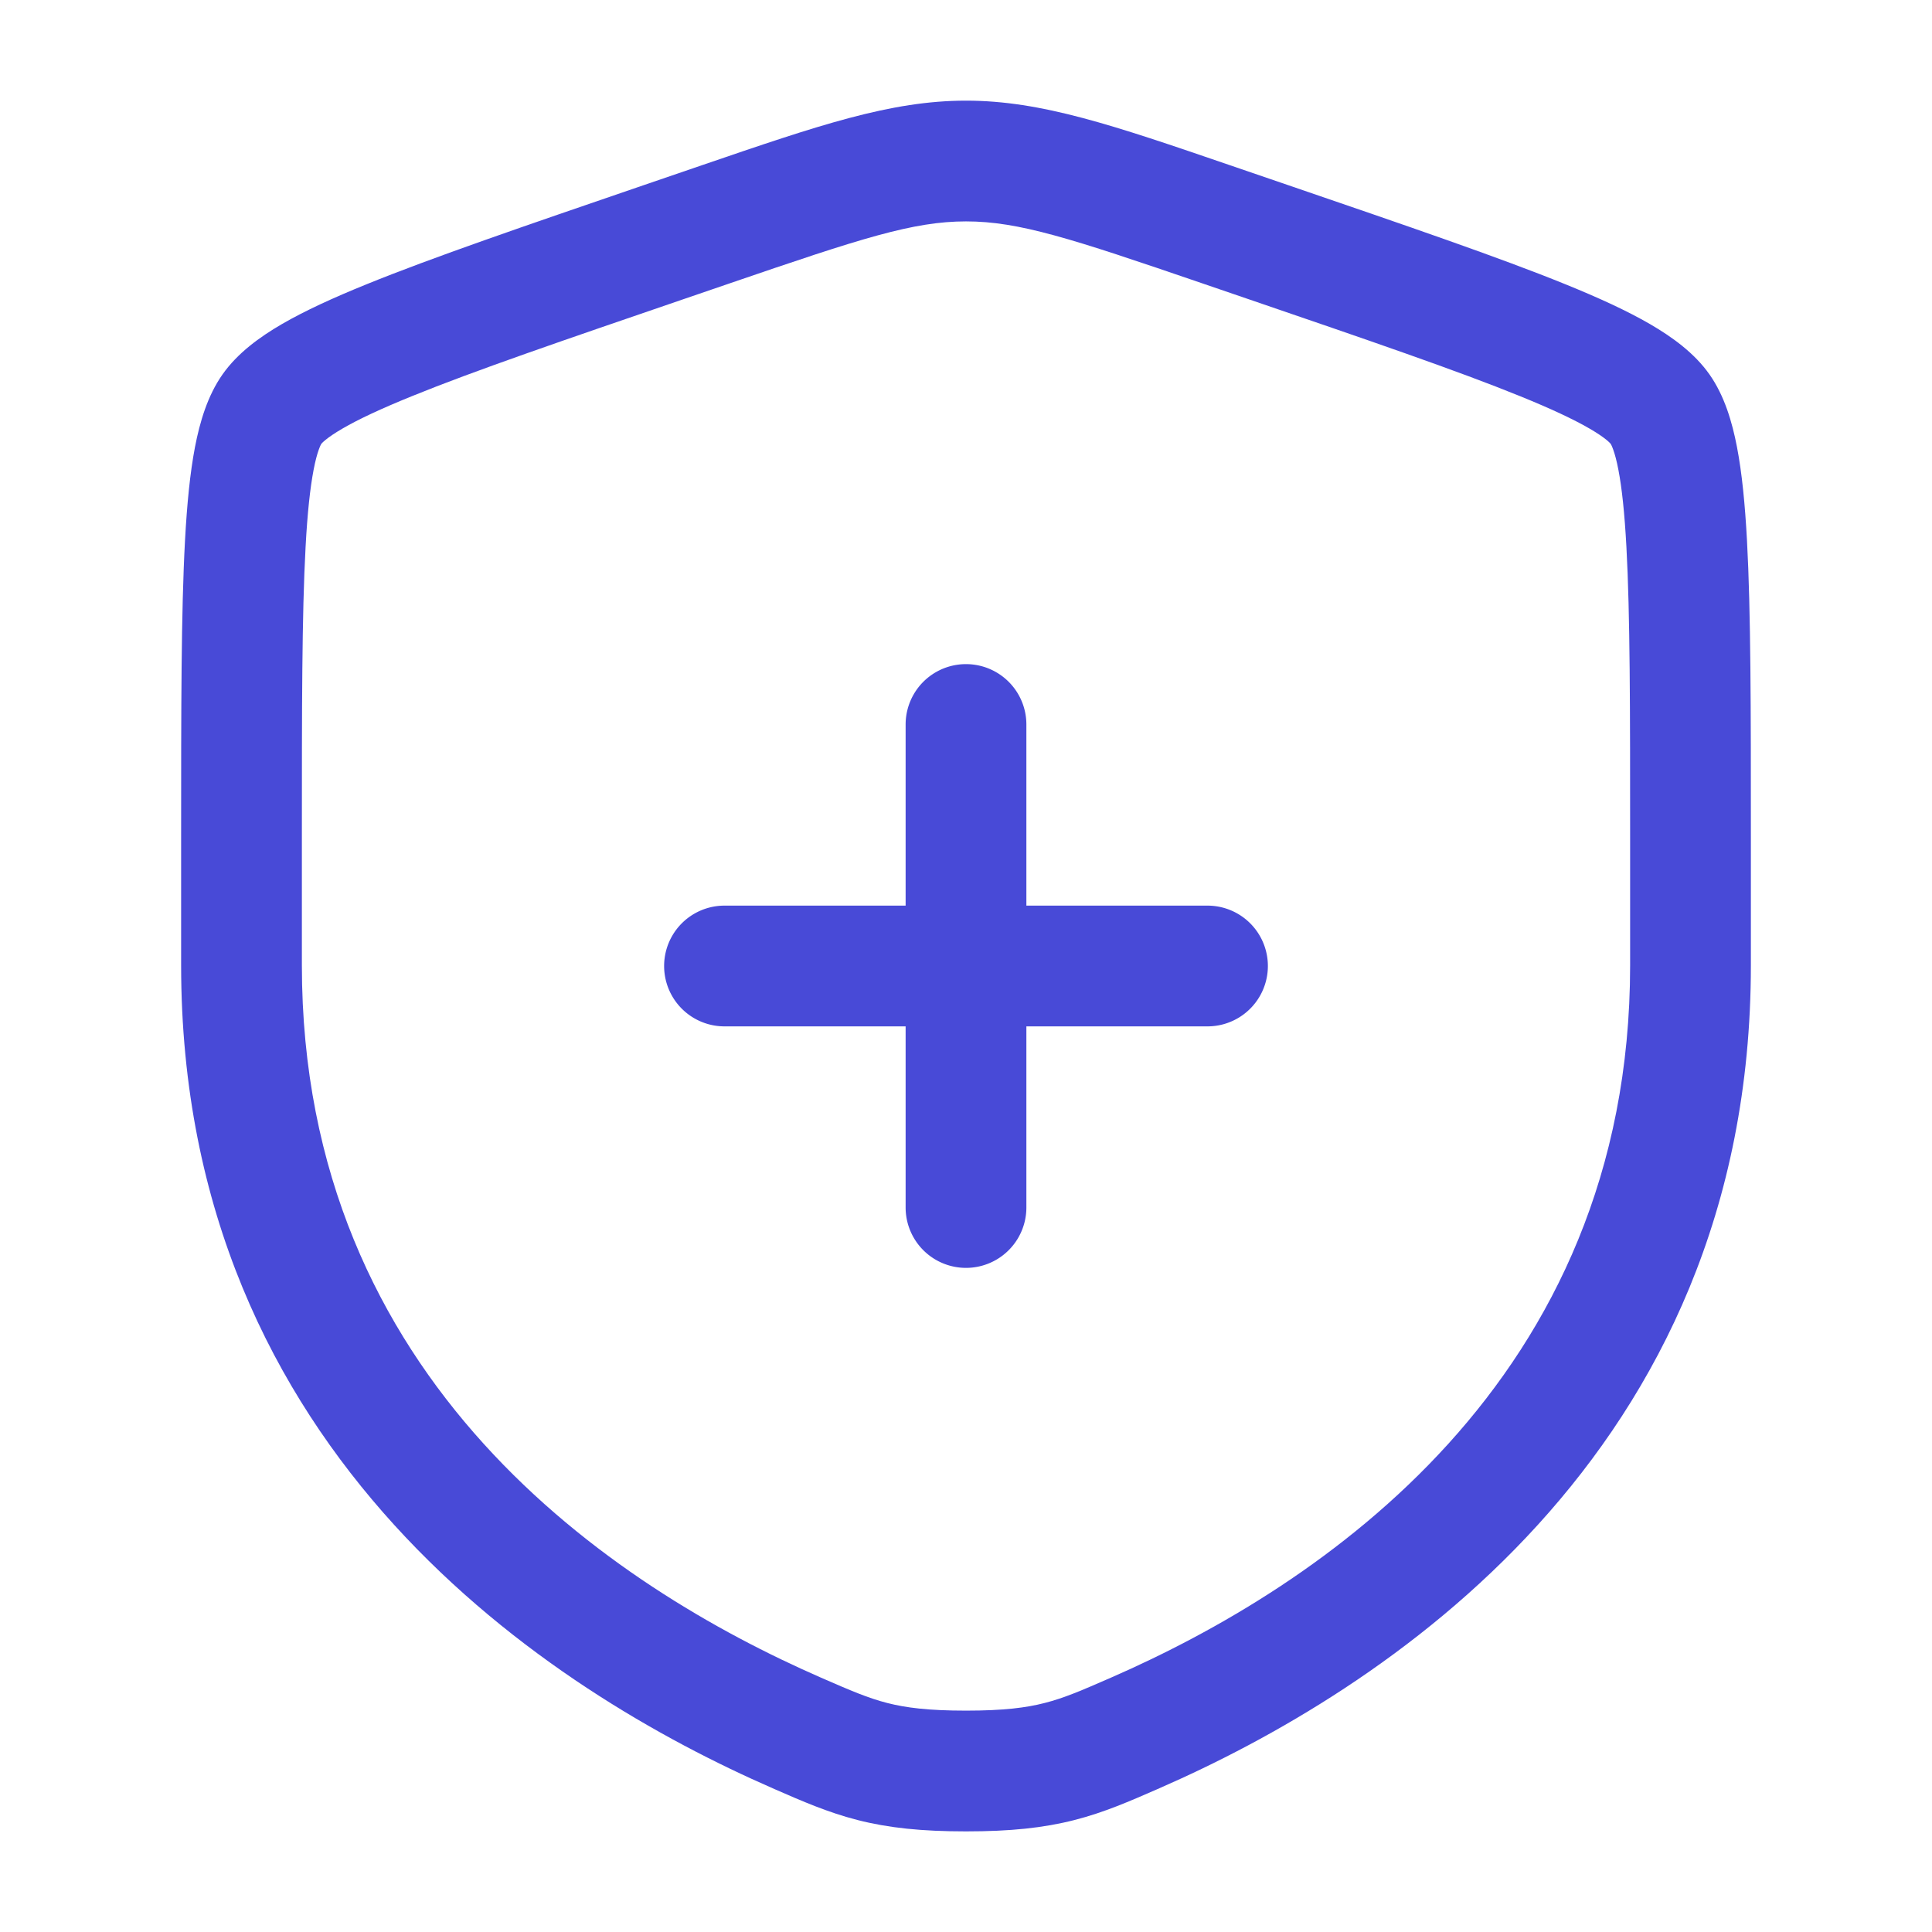
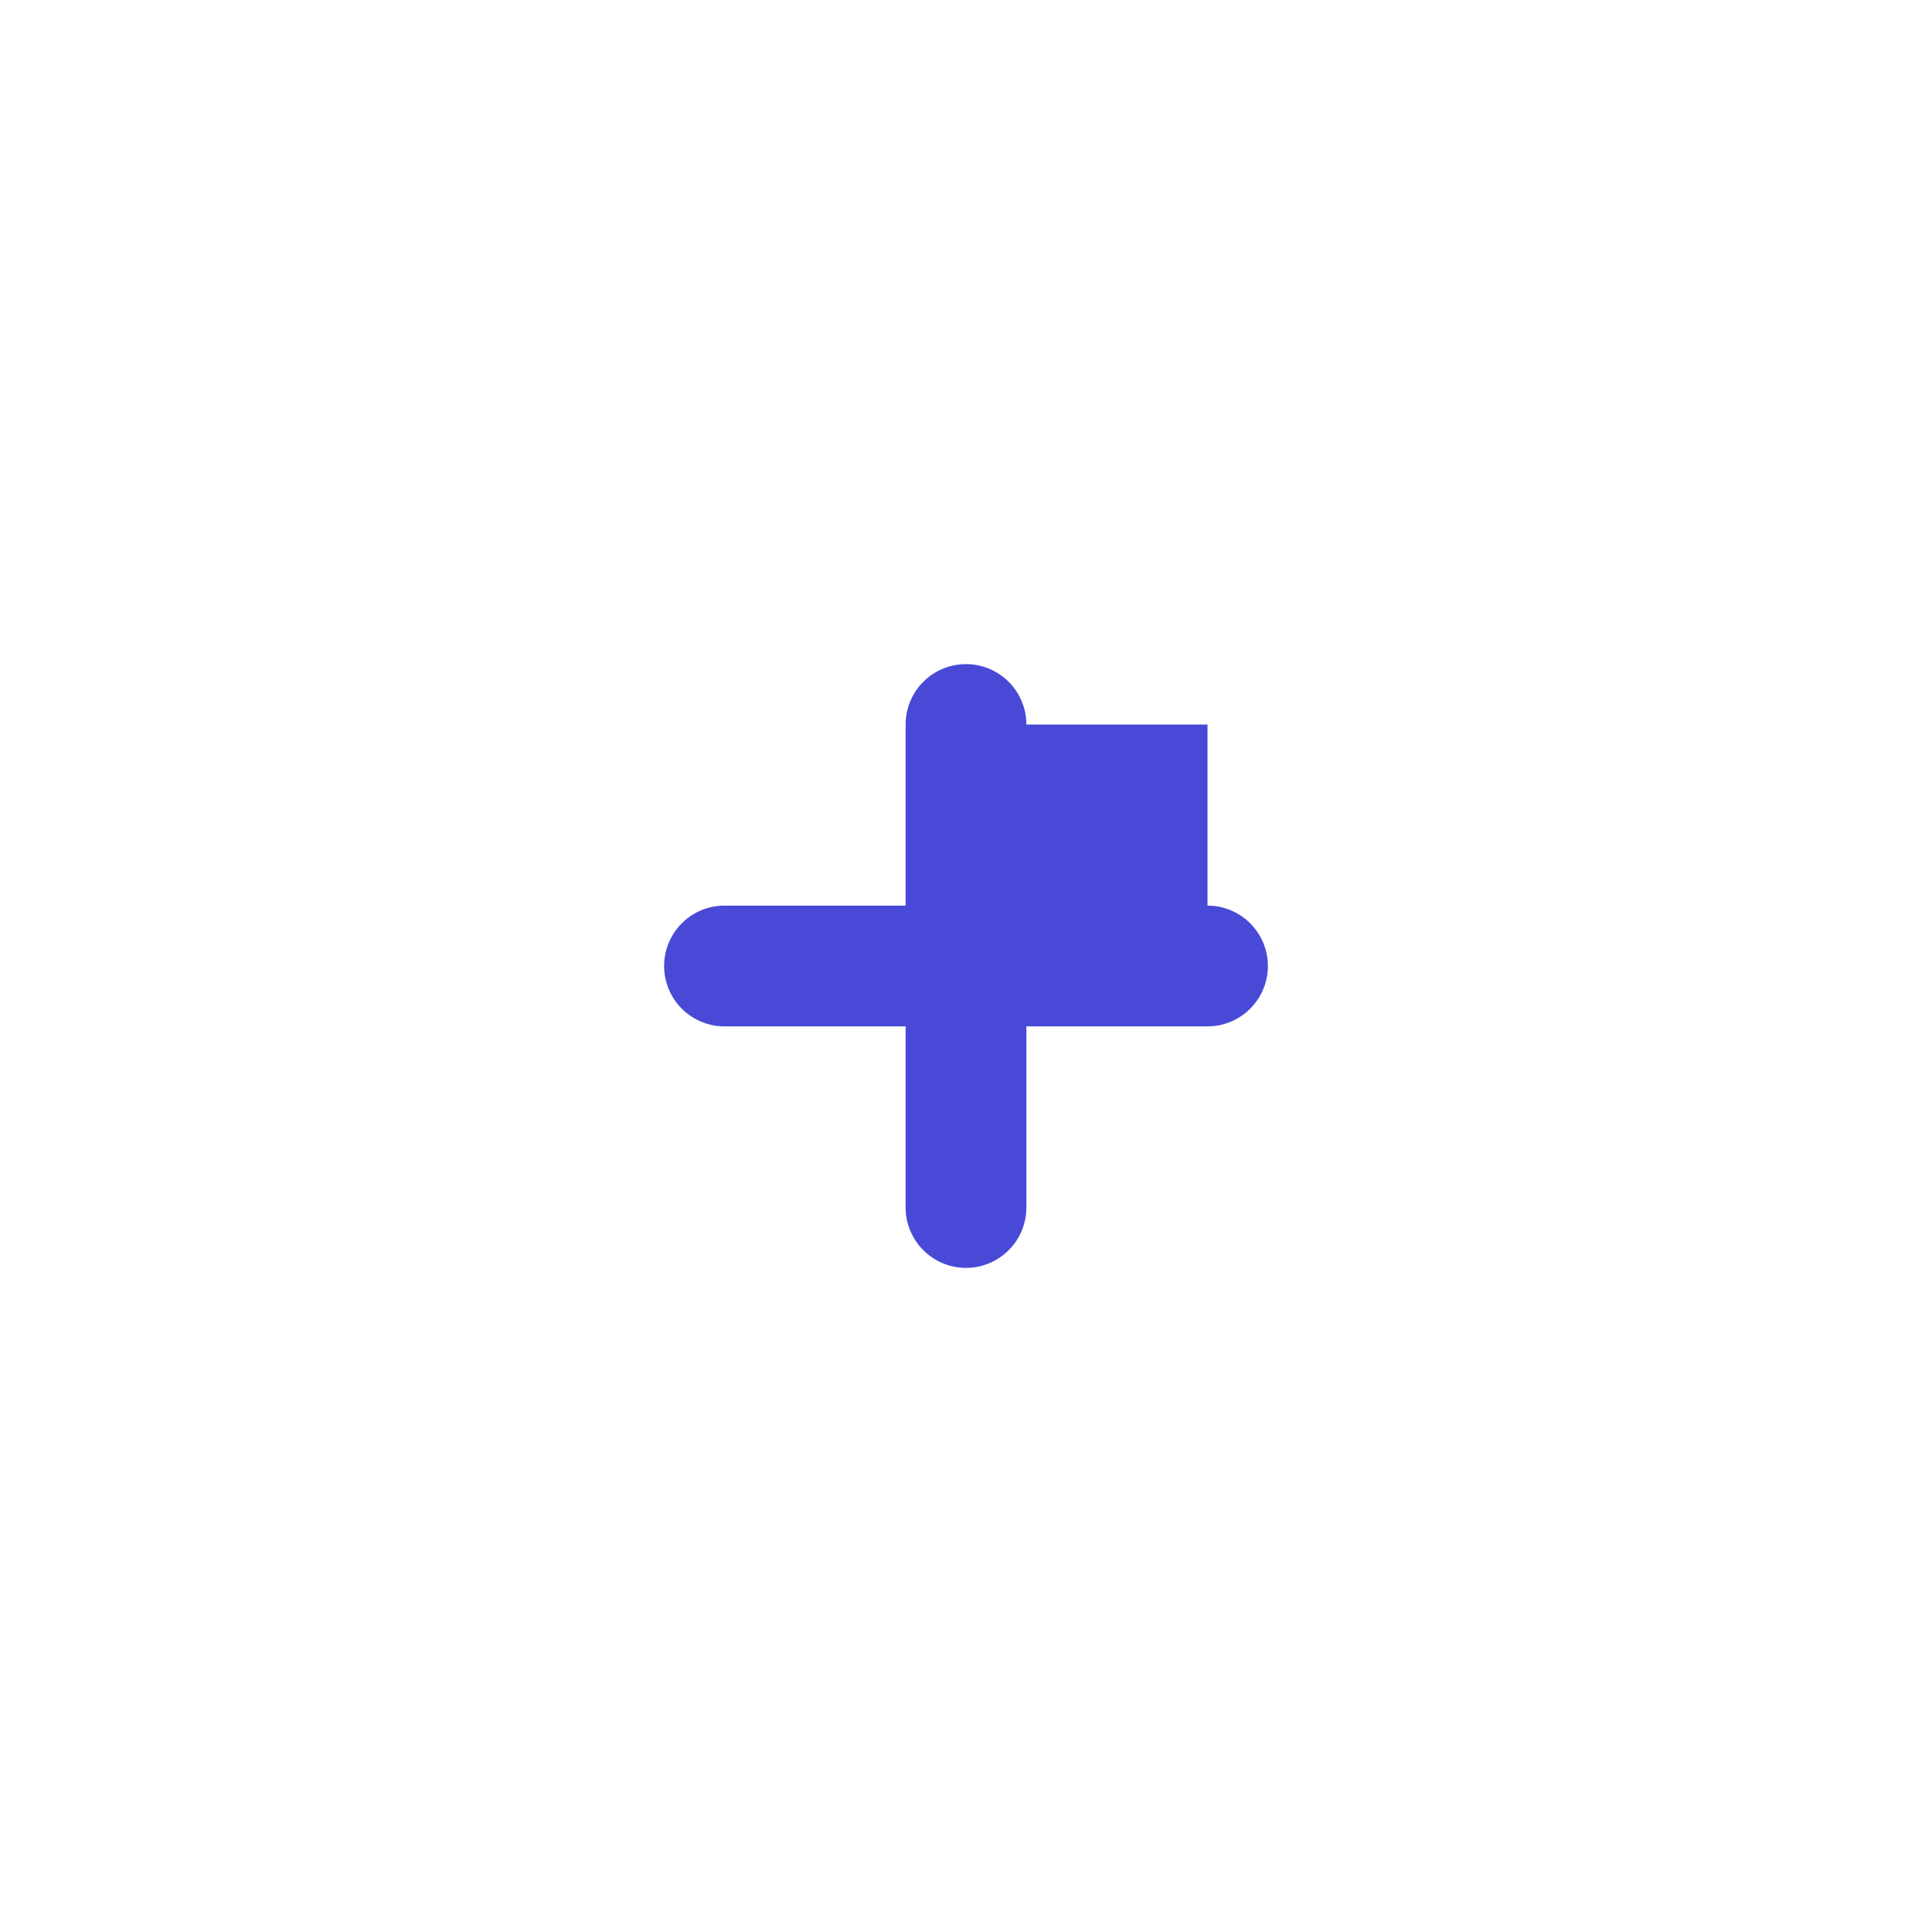
<svg xmlns="http://www.w3.org/2000/svg" width="64" height="64" fill="none">
-   <path d="M34 24a2 2 0 1 0-4 0v6h-6a2 2 0 1 0 0 4h6v6a2 2 0 1 0 4 0v-6h6a2 2 0 1 0 0-4h-6v-6z" fill="#484AD7" />
-   <path fill-rule="evenodd" clip-rule="evenodd" d="M32 3.334c-2.5 0-4.887.818-8.738 2.136l-1.94.664c-3.95 1.353-6.998 2.396-9.18 3.283-1.1.446-2.045.879-2.806 1.32-.732.426-1.467.957-1.966 1.668-.494.703-.749 1.567-.91 2.399-.166.865-.266 1.902-.331 3.094C6 20.263 6 23.503 6 27.706v4.272c0 16.27 12.288 24.07 19.596 27.261l.072.032c.906.396 1.758.768 2.736 1.019 1.034.264 2.131.377 3.596.377 1.465 0 2.563-.113 3.596-.377.978-.25 1.83-.623 2.736-1.019l.072-.032C45.712 56.047 58 48.248 58 31.979v-4.271c0-4.203 0-7.444-.129-9.81-.065-1.19-.165-2.228-.332-3.093-.16-.832-.415-1.696-.909-2.4-.499-.71-1.234-1.24-1.966-1.666-.761-.442-1.706-.875-2.805-1.321-2.183-.887-5.231-1.93-9.182-3.283l-1.94-.664C36.888 4.152 34.5 3.334 32 3.334zm-7.785 6.038C28.52 7.898 30.246 7.334 32 7.334c1.754 0 3.48.564 7.785 2.038l1.528.523c4.033 1.38 6.975 2.388 9.04 3.228 1.031.418 1.778.77 2.302 1.074.26.15.437.274.556.37.102.083.14.13.145.136.006.009.039.064.085.195.054.15.113.364.17.663.117.604.205 1.434.266 2.554C54 20.358 54 23.49 54 27.778v4.2c0 13.8-10.32 20.592-17.197 23.596-.99.433-1.562.678-2.2.84-.608.156-1.35.253-2.603.253-1.253 0-1.995-.097-2.604-.252-.637-.163-1.209-.408-2.2-.841C20.32 52.57 10 45.778 10 31.978v-4.2c0-4.288 0-7.42.123-9.663.06-1.12.15-1.95.266-2.554.057-.299.116-.513.17-.663.046-.13.08-.186.084-.195.006-.006.044-.053.146-.135.119-.097.297-.22.556-.371.524-.305 1.271-.656 2.302-1.074 2.065-.84 5.007-1.847 9.04-3.228l1.528-.523z" fill="#484AD7" />
+   <path d="M34 24a2 2 0 1 0-4 0v6h-6a2 2 0 1 0 0 4h6v6a2 2 0 1 0 4 0v-6h6a2 2 0 1 0 0-4v-6z" fill="#484AD7" />
</svg>